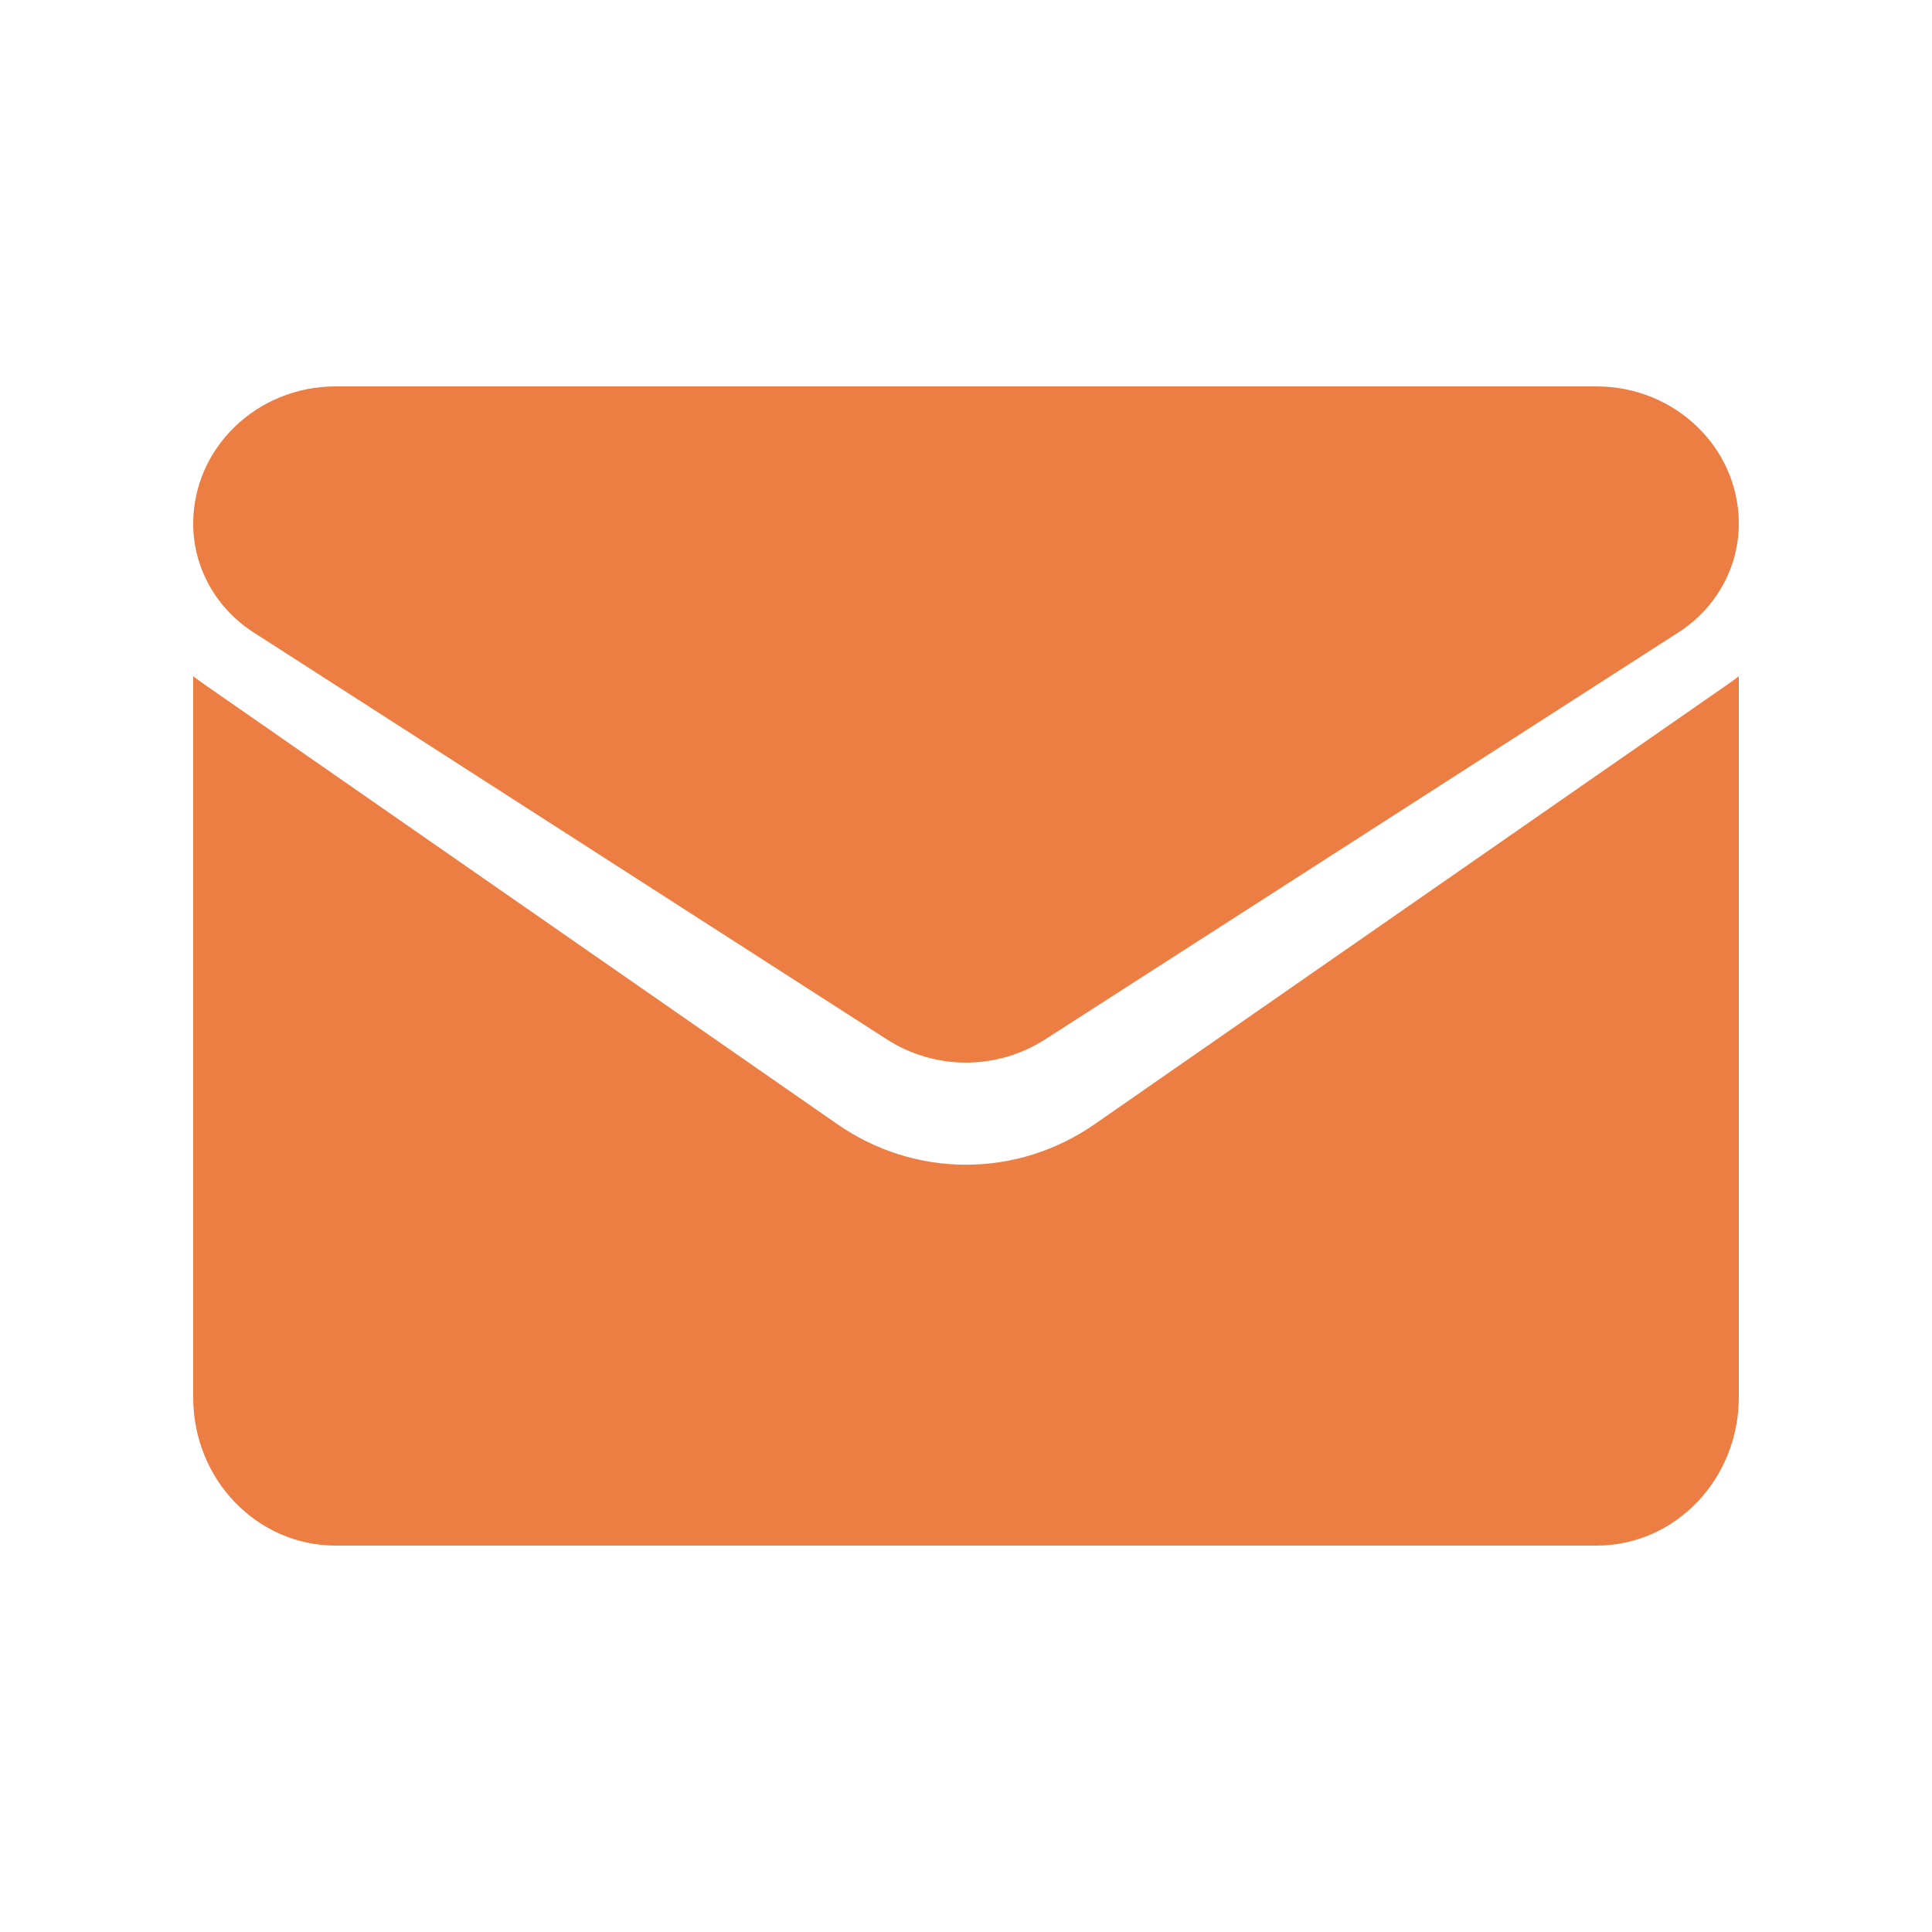
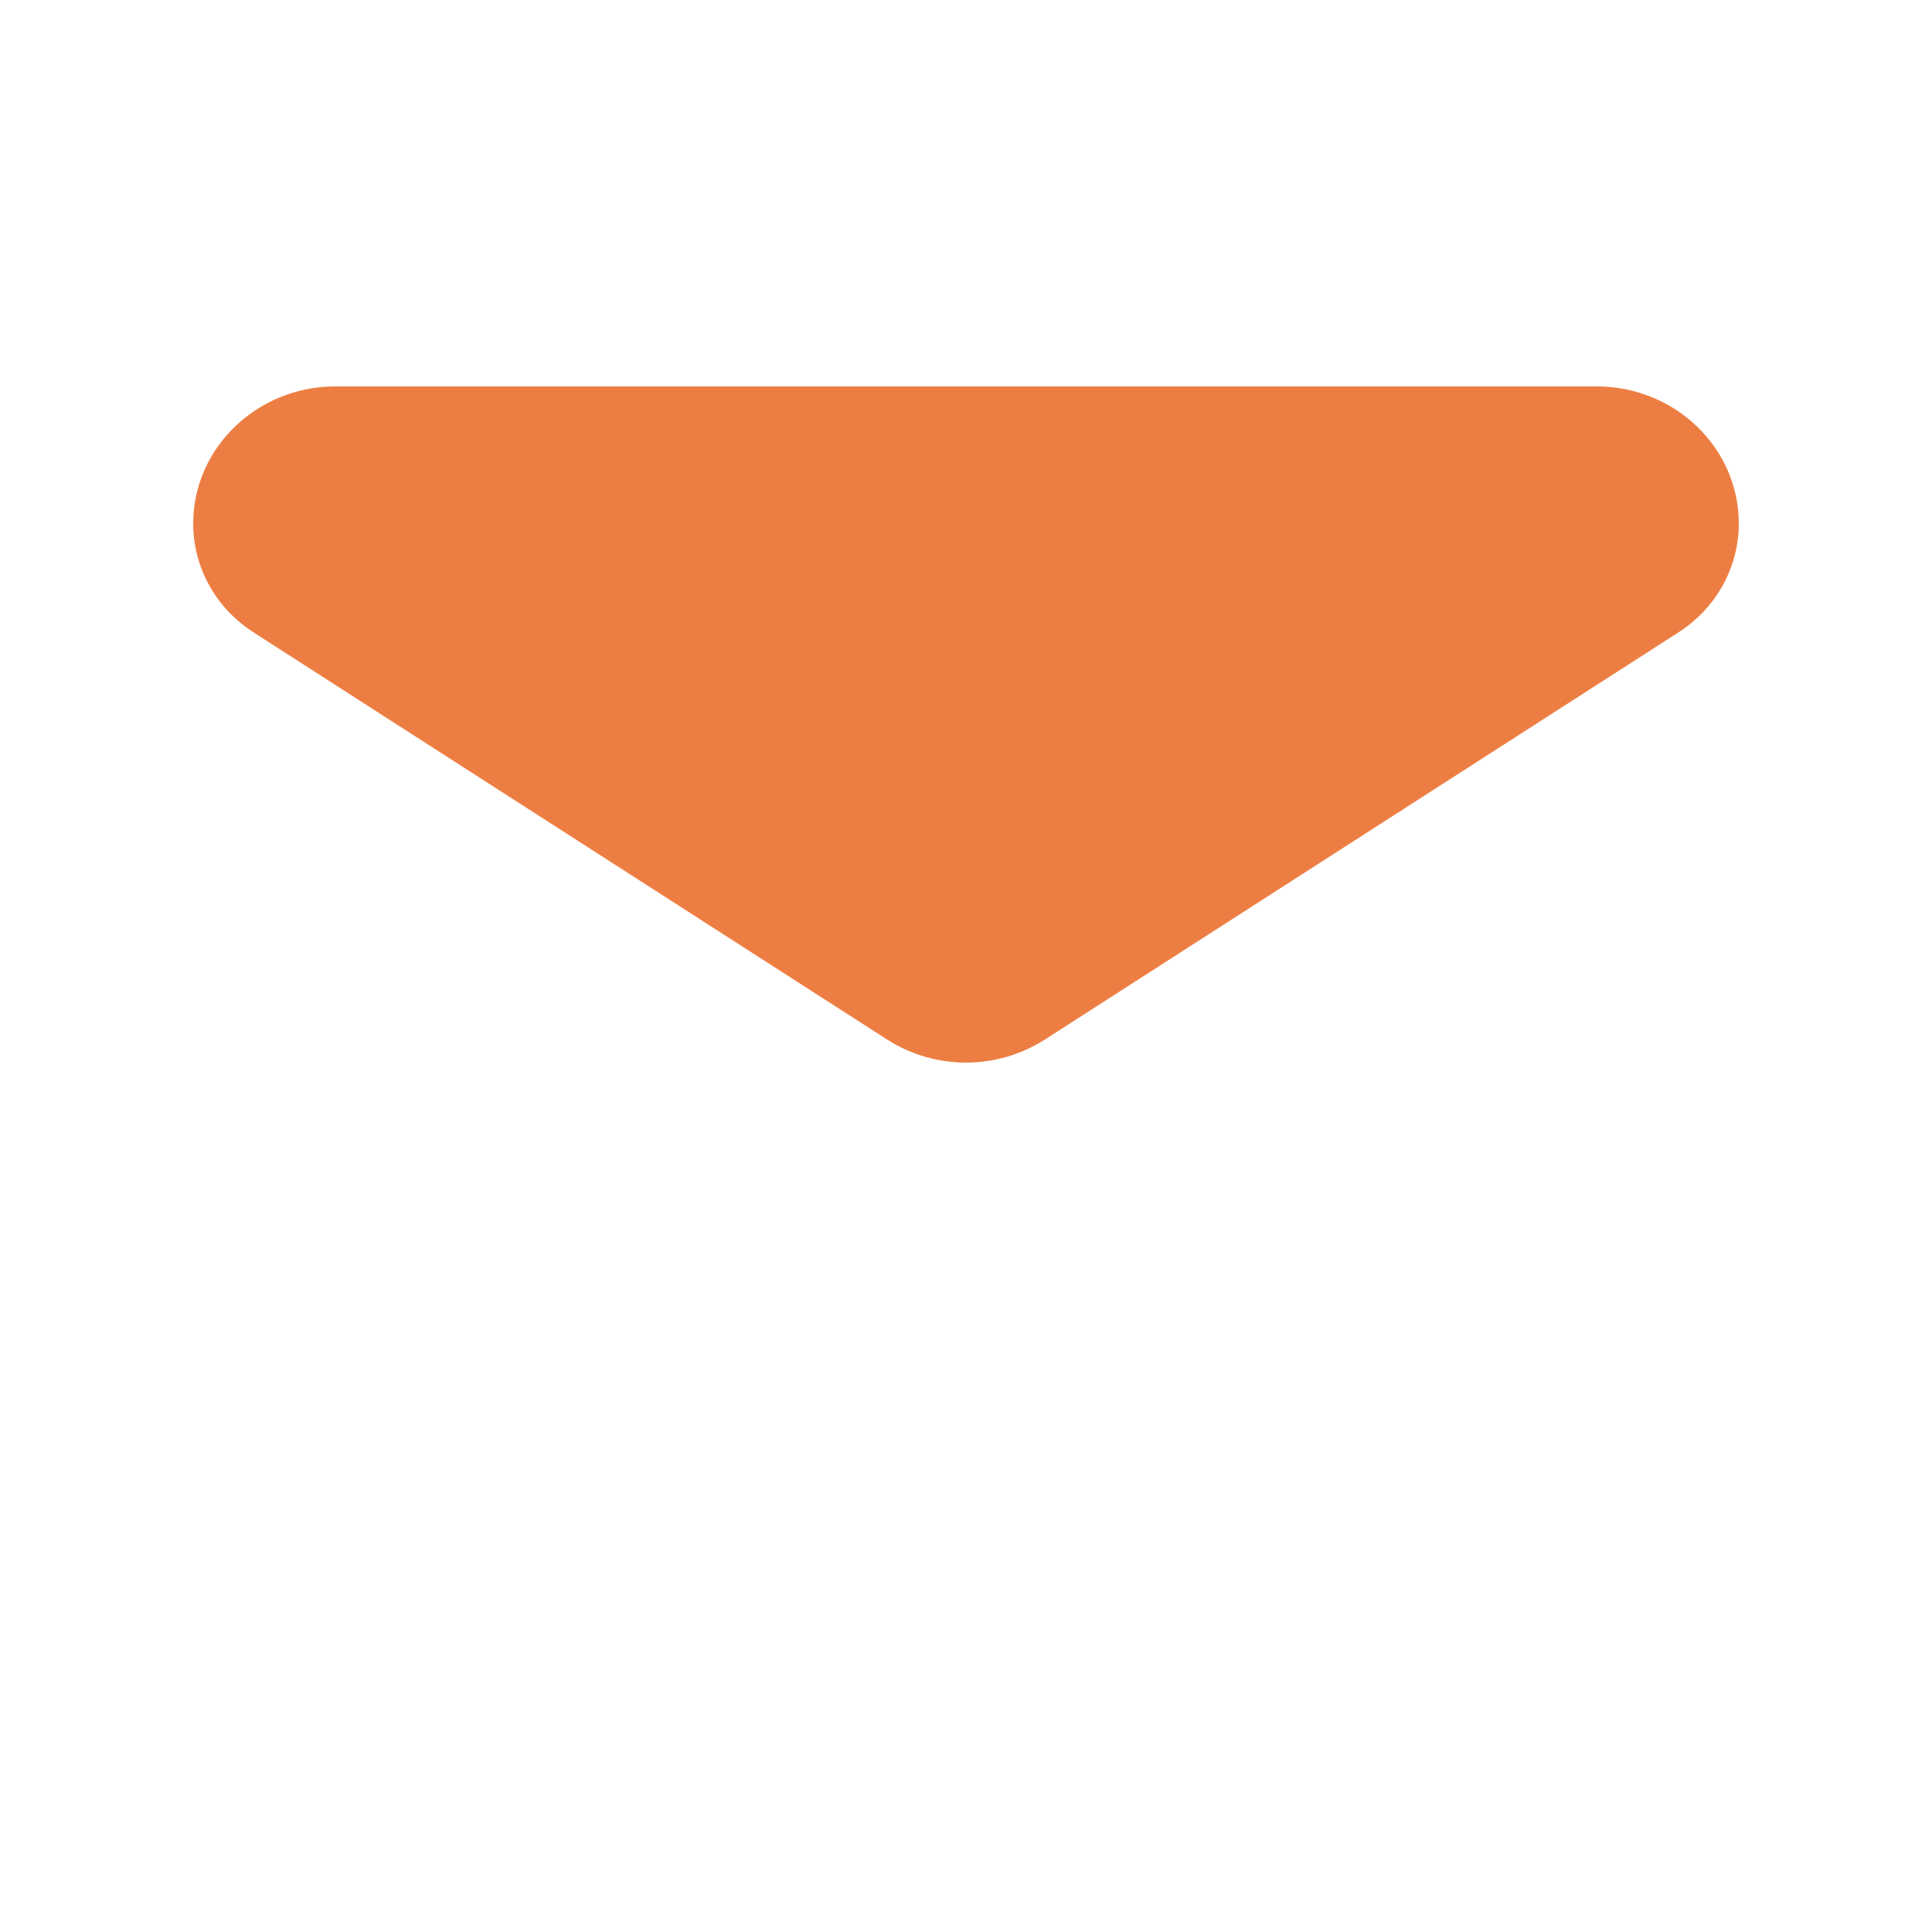
<svg xmlns="http://www.w3.org/2000/svg" width="20" height="20" viewBox="0 0 20 20" fill="none">
-   <path d="M11.337 11.634C10.939 11.911 10.477 12.057 10 12.057C9.523 12.057 9.061 11.911 8.663 11.634L2.107 7.079C2.07 7.053 2.035 7.027 2 7V14.465C2 15.321 2.666 16 3.473 16H16.527C17.348 16 18 15.306 18 14.465V7C17.965 7.027 17.93 7.054 17.893 7.079L11.337 11.634Z" fill="#ED7E43" />
  <path d="M2.627 6.548L9.183 10.761C9.431 10.92 9.716 11 10 11C10.284 11 10.569 10.92 10.817 10.761L17.373 6.548C17.766 6.296 18 5.874 18 5.419C18 4.637 17.34 4 16.528 4H3.472C2.661 4 2 4.637 2 5.42C2 5.874 2.234 6.296 2.627 6.548Z" fill="#ED7E43" />
</svg>